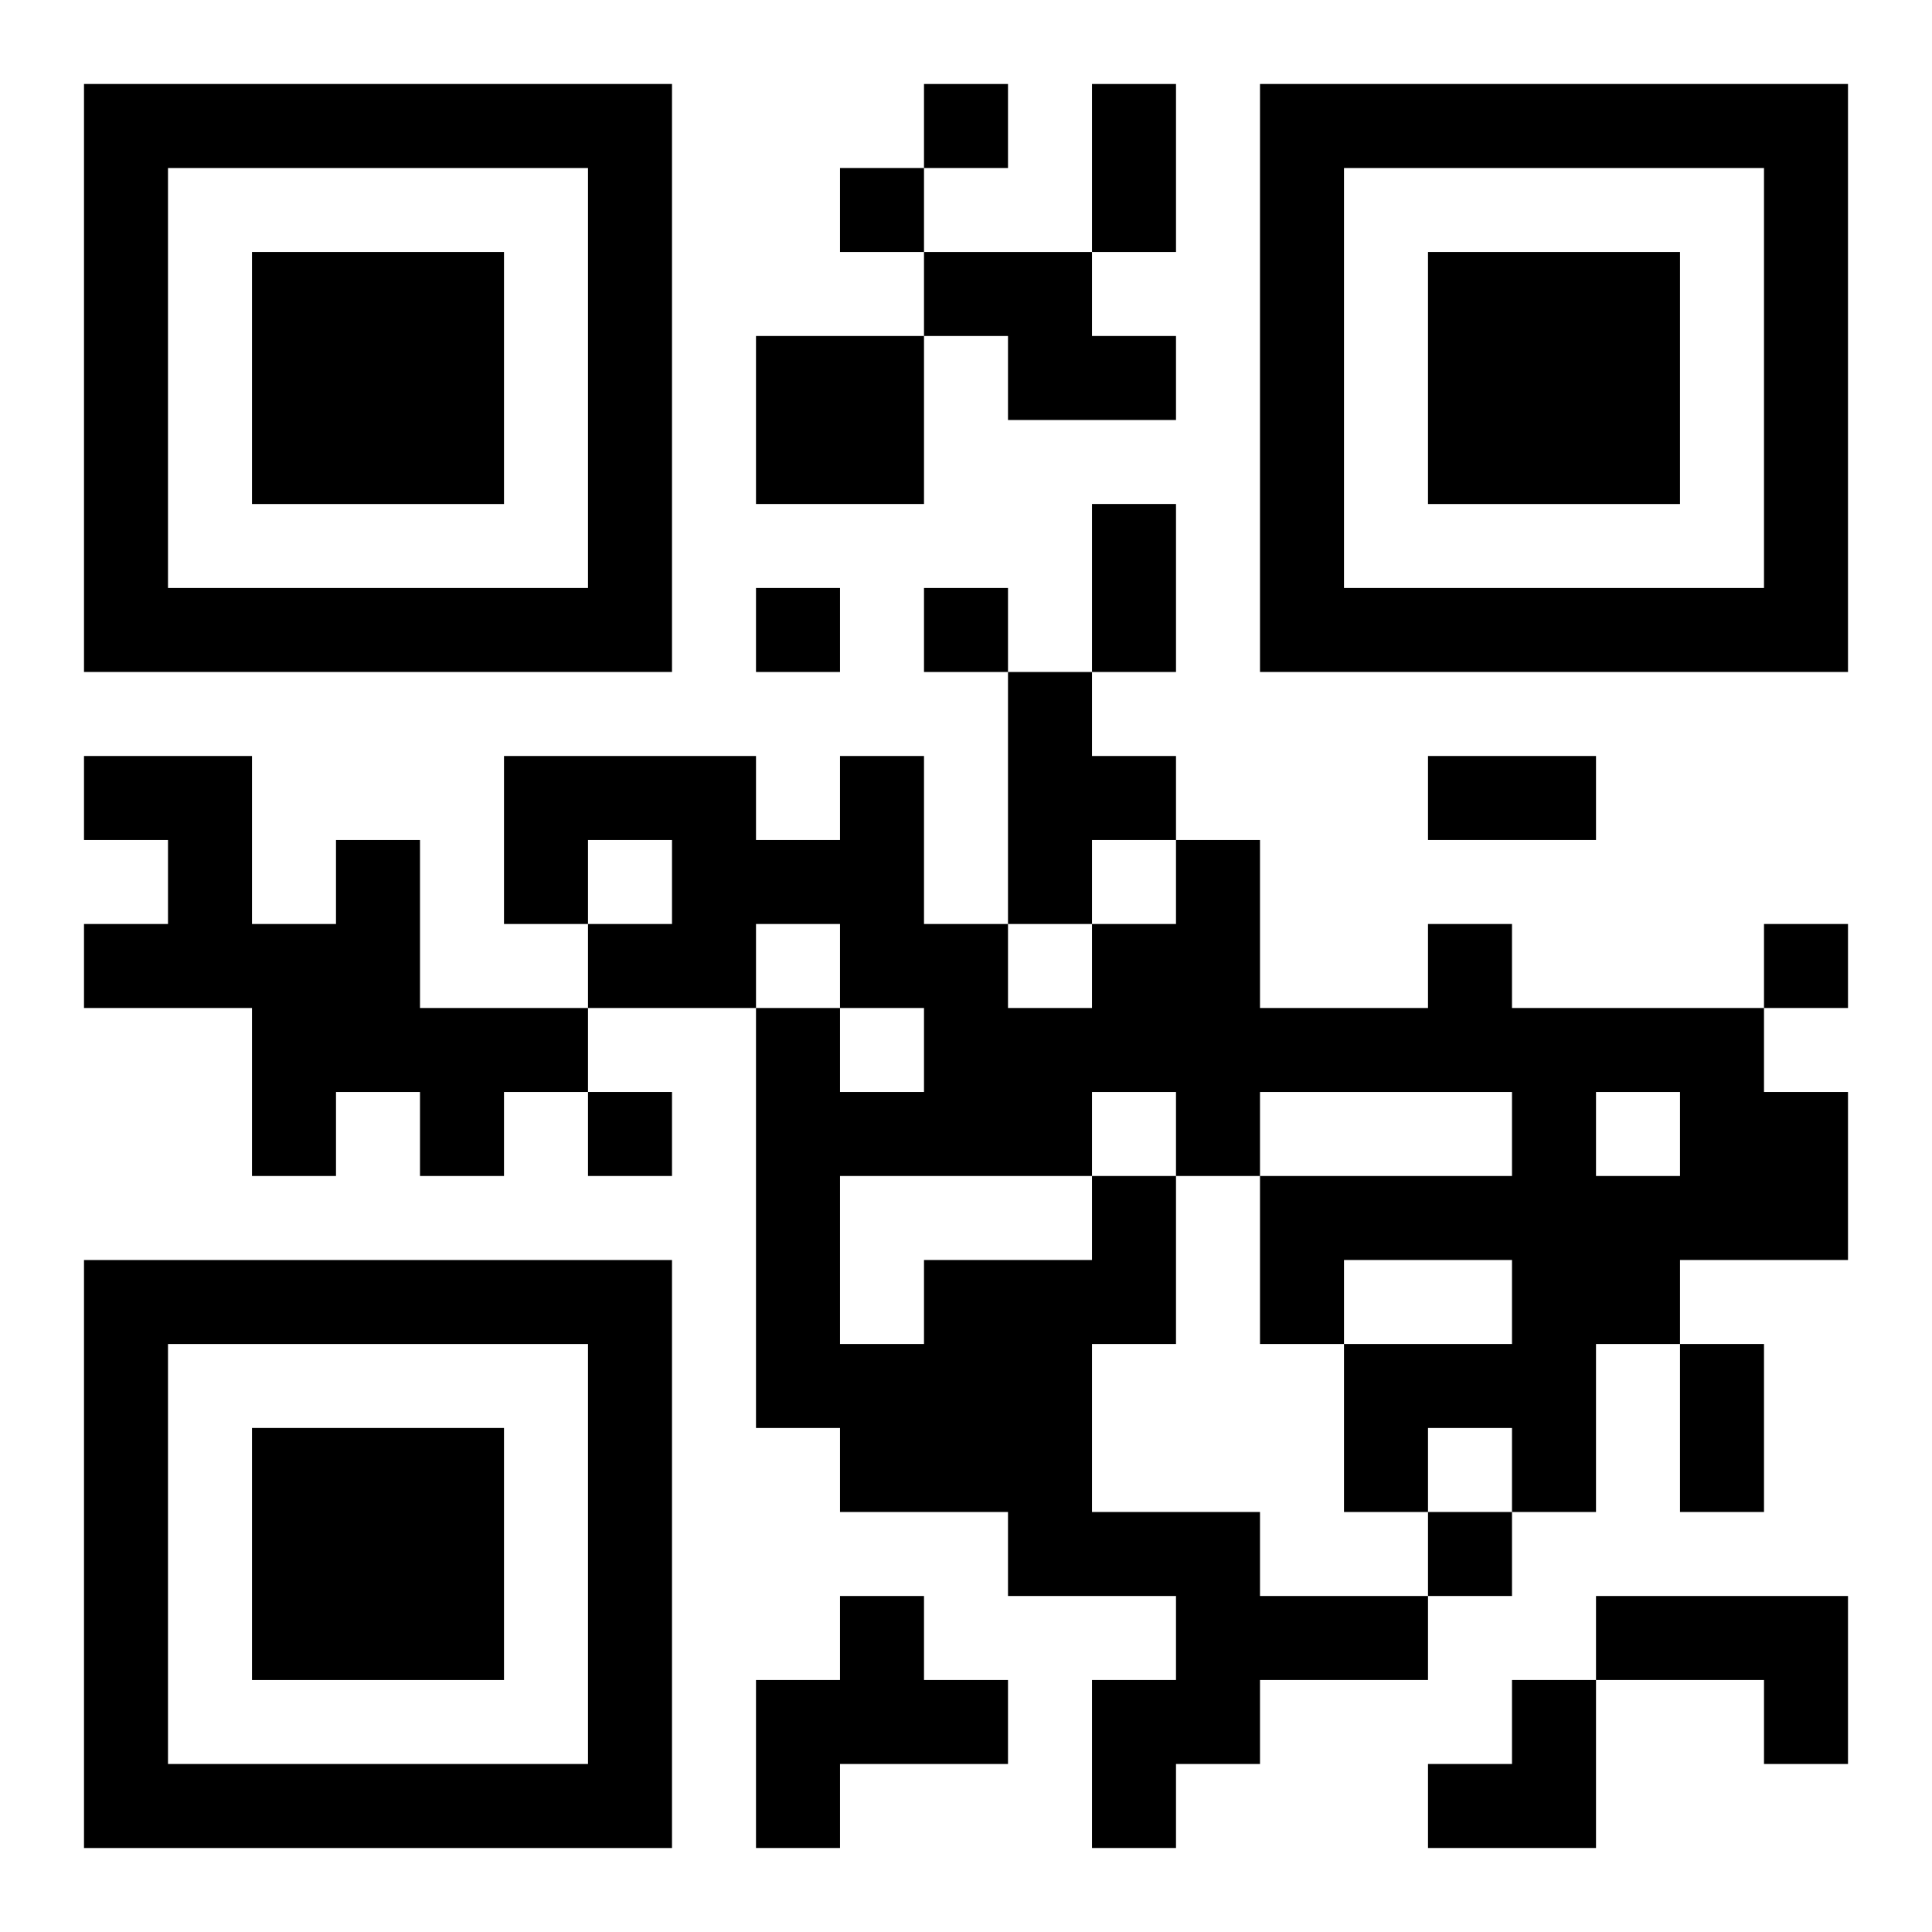
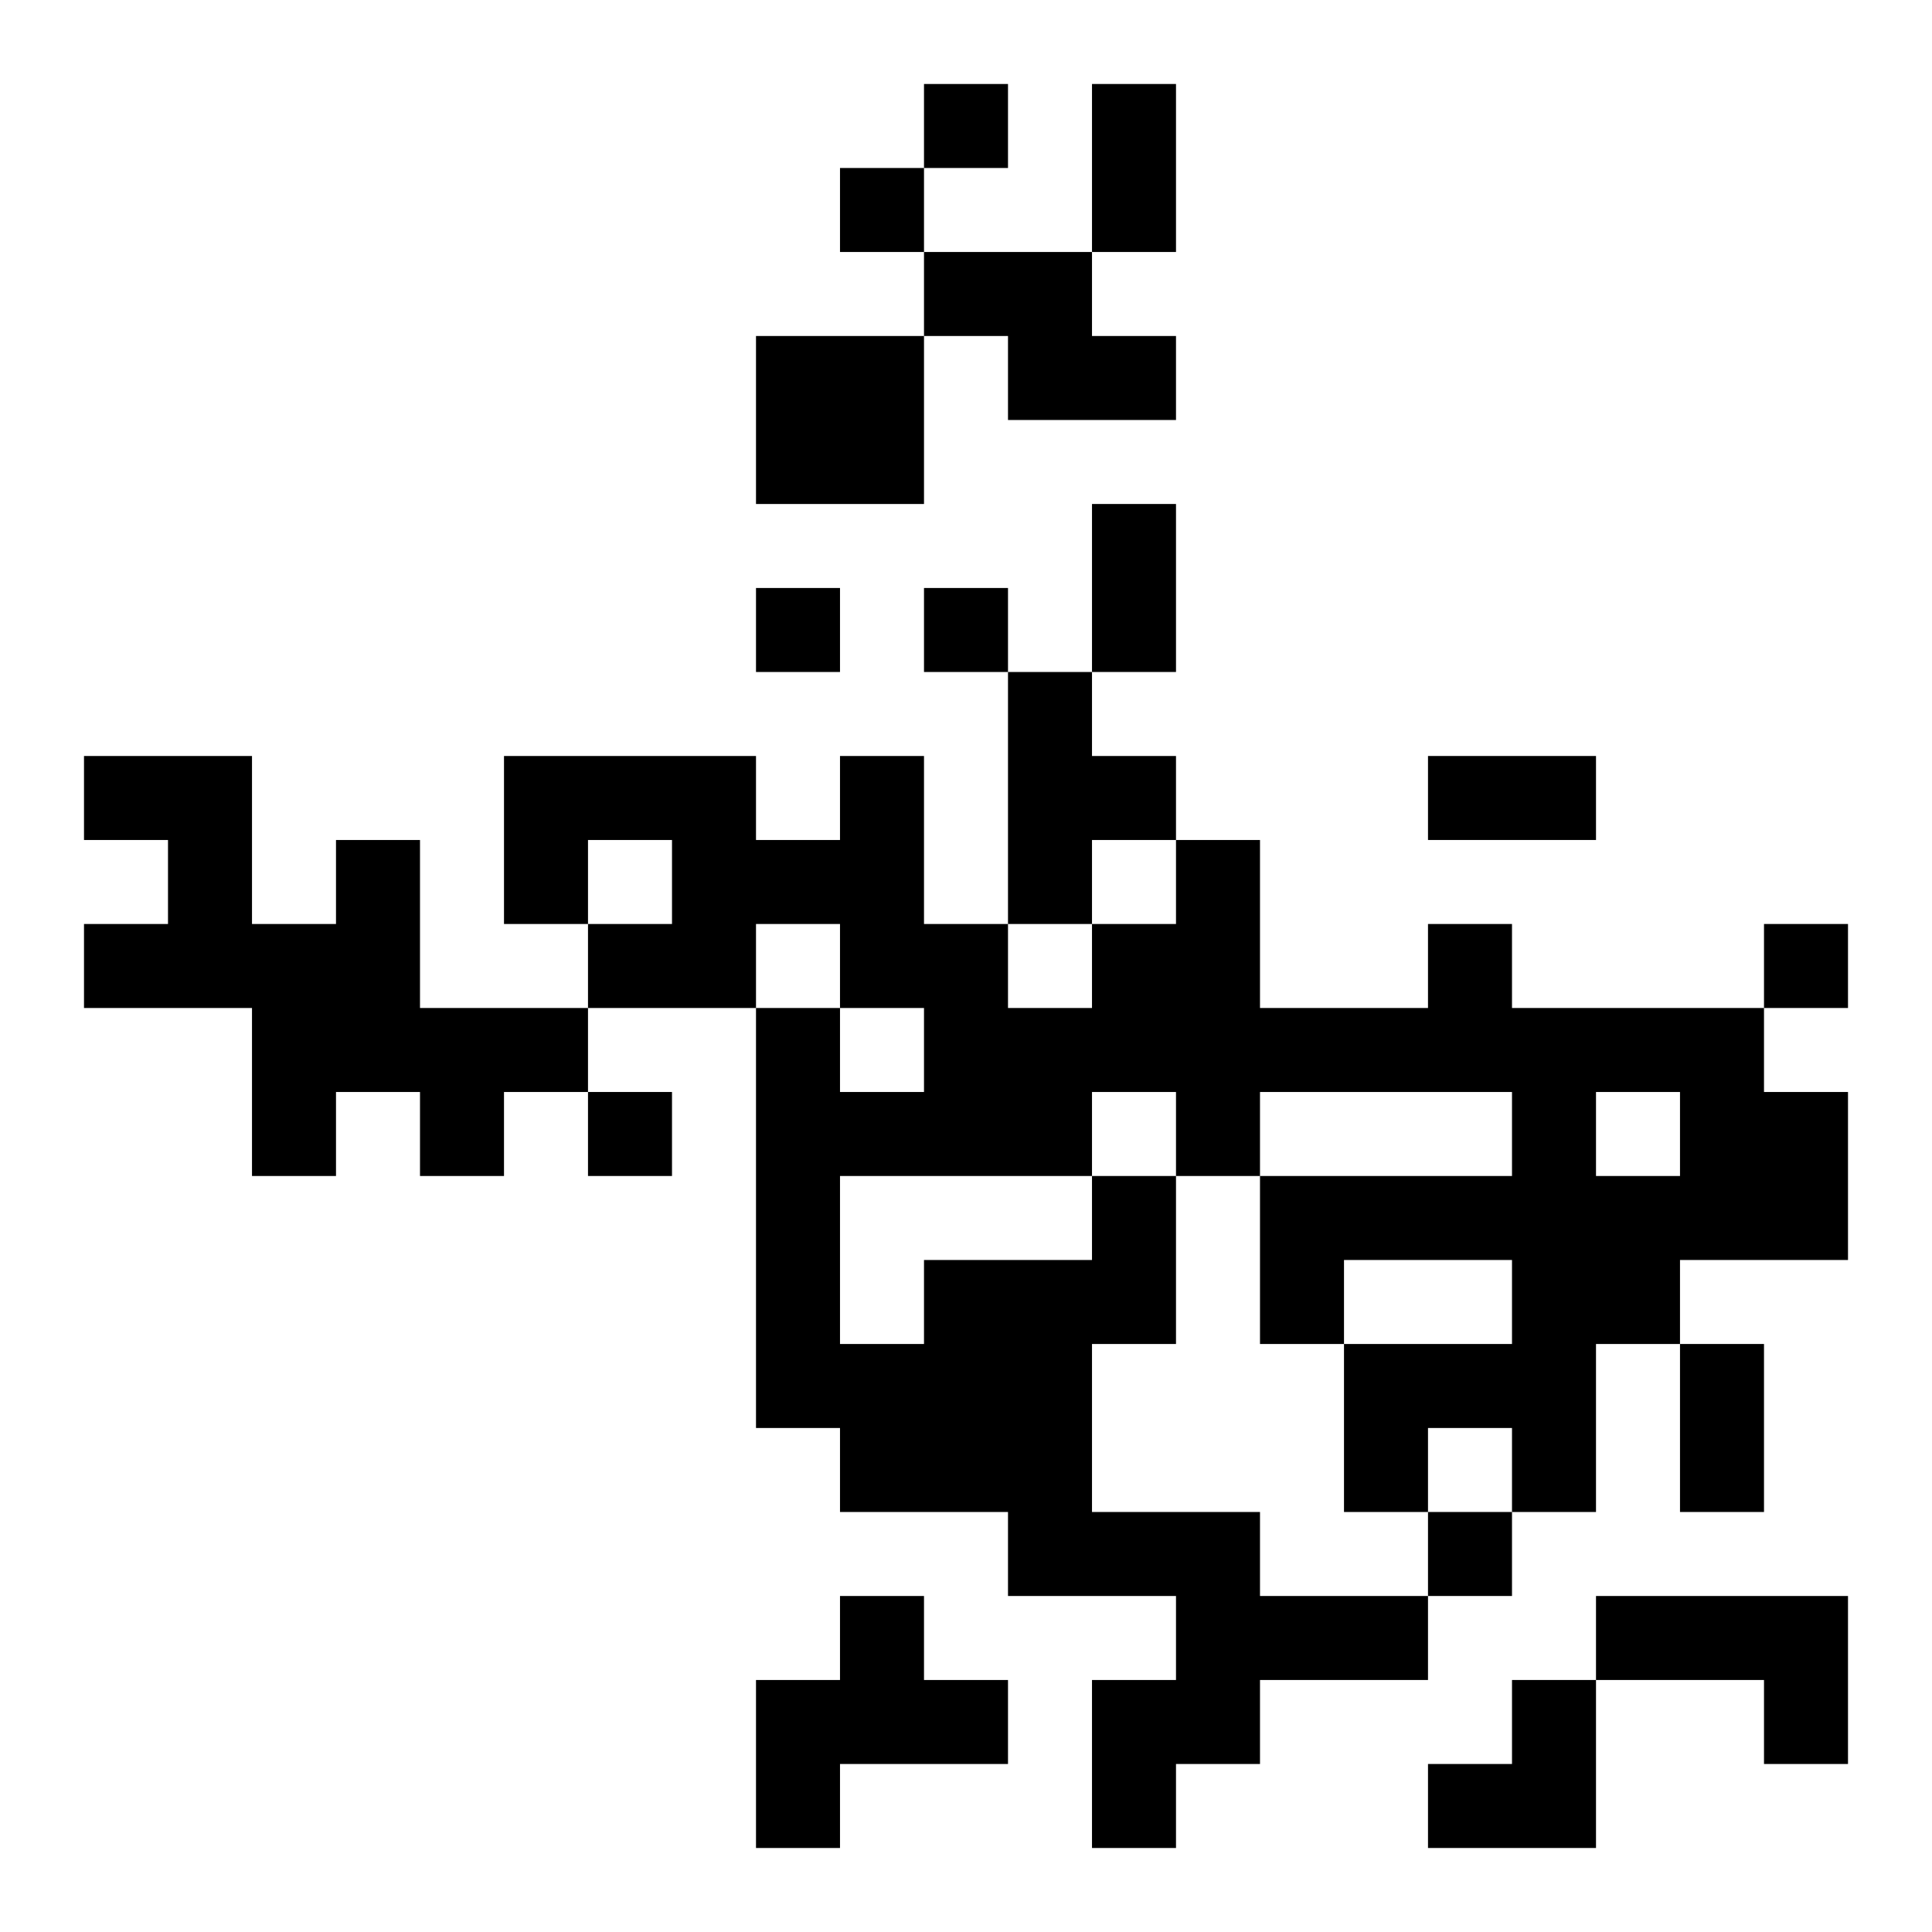
<svg xmlns="http://www.w3.org/2000/svg" xmlns:xlink="http://www.w3.org/1999/xlink" width="250" height="250" baseProfile="full" version="1.1" viewBox="-1 -1 23 23">
  <symbol id="a">
-     <path d="m0 7v7h7v-7h-7zm1 1h5v5h-5v-5zm1 1v3h3v-3h-3z" />
-   </symbol>
+     </symbol>
  <use y="-7" xlink:href="#a" />
  <use y="7" xlink:href="#a" />
  <use x="14" y="-7" xlink:href="#a" />
  <path d="m10 2h2v1h1v1h-2v-1h-1v-1m-2 1h2v2h-2v-2m3 4h1v1h1v1h-1v1h-1v-3m-8 2h1v2h2v1h-1v1h-1v-1h-1v1h-1v-2h-2v-1h1v-1h-1v-1h2v2h1v-1m9 4h1v2h-1v2h2v1h2v1h-2v1h-1v1h-1v-2h1v-1h-2v-1h-2v-1h-1v-5h1v1h1v-1h-1v-1h-1v1h-2v-1h1v-1h-1v1h-1v-2h3v1h1v-1h1v2h1v1h1v-1h1v-1h1v2h2v-1h1v1h3v1h1v2h-2v1h-1v2h-1v-1h-1v1h-1v-2h2v-1h-2v1h-1v-2h3v-1h-3v1h-1v-1h-1v1m6-1v1h1v-1h-1m-9 1v2h1v-1h2v-1h-3m0 5h1v1h1v1h-2v1h-1v-2h1v-1m9 0h3v2h-1v-1h-2v-1m-8-18v1h1v-1h-1m-1 1v1h1v-1h-1m-1 5v1h1v-1h-1m2 0v1h1v-1h-1m10 4v1h1v-1h-1m-14 2v1h1v-1h-1m10 5v1h1v-1h-1m-4-17h1v2h-1v-2m0 5h1v2h-1v-2m4 3h2v1h-2v-1m3 7h1v2h-1v-2m-3 4m1 0h1v2h-2v-1h1z" />
</svg>